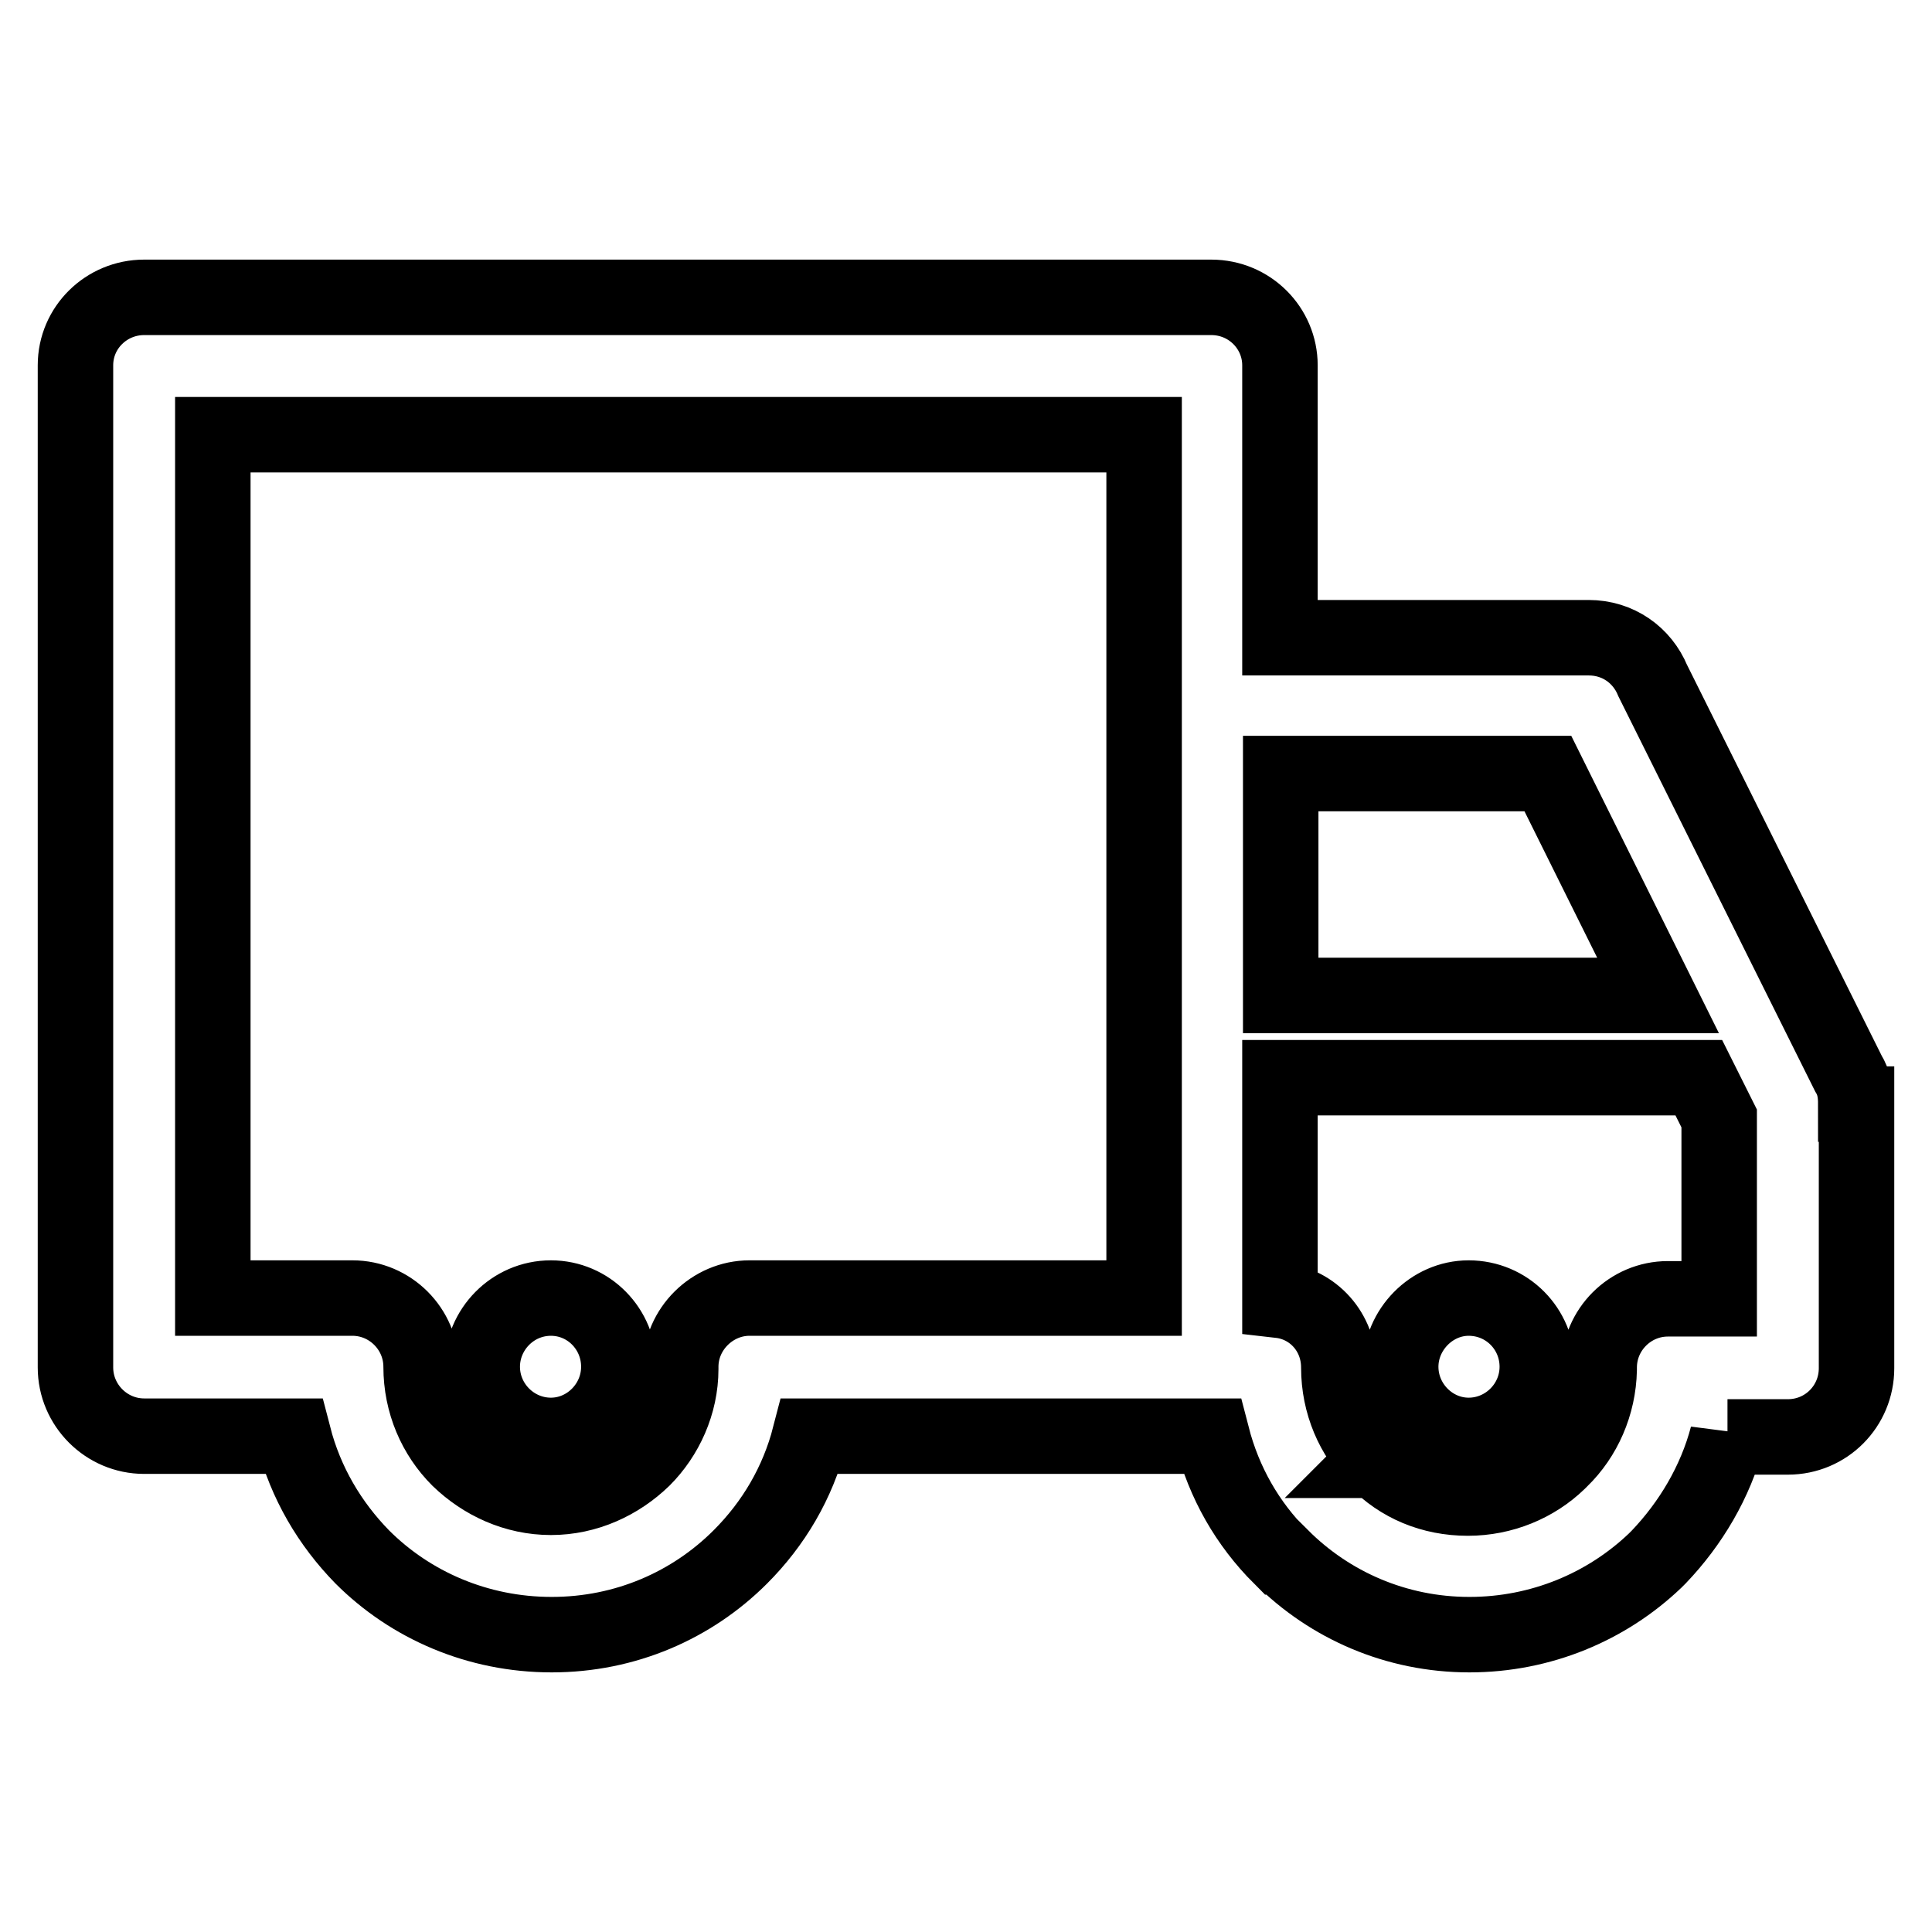
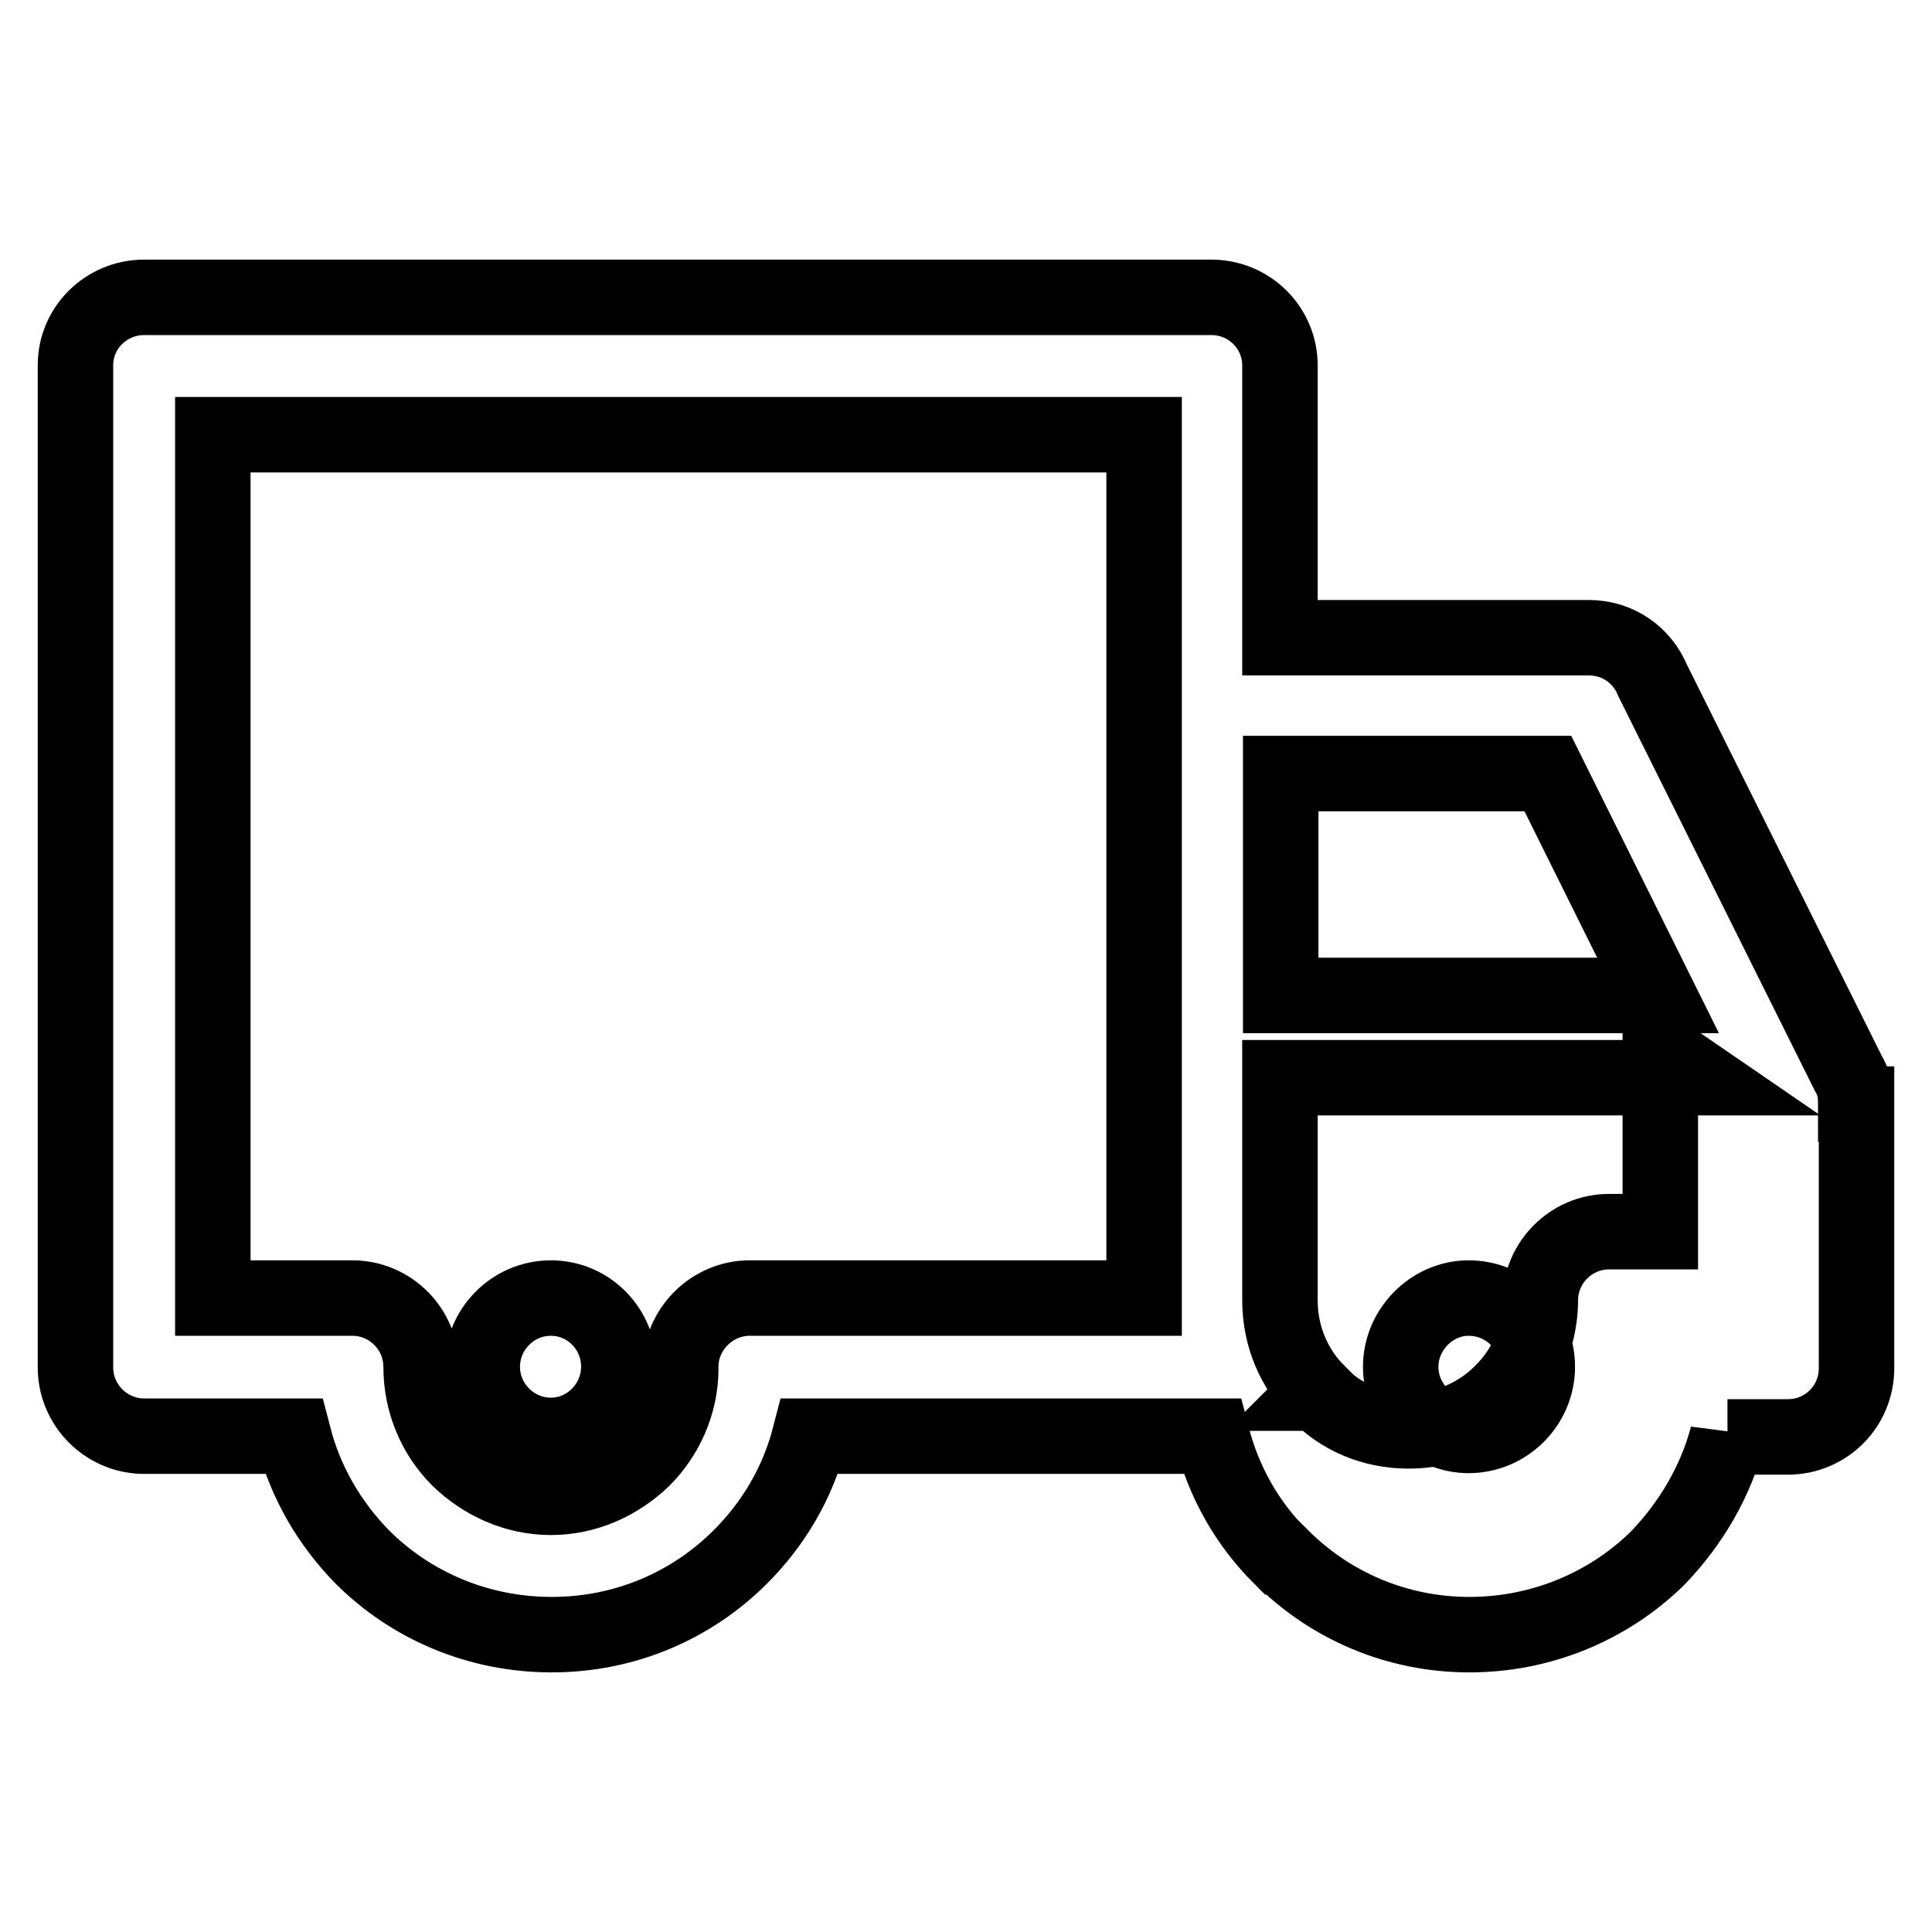
<svg xmlns="http://www.w3.org/2000/svg" version="1.1" x="0px" y="0px" viewBox="0 0 256 256" enable-background="new 0 0 256 256" xml:space="preserve">
  <g>
-     <path stroke-width="10" fill-opacity="0" stroke="#000000" d="M194.6,172c5.1,0,9.1,4.1,9.1,9.1c0,5-4.1,9.1-9.1,9.1c-4.9,0-9-4.1-9-9.1C185.6,176.2,189.7,172,194.6,172 L194.6,172z M169.7,131.9L169.7,131.9h50l-14.6-29.4h-35.4V131.9L169.7,131.9z M225.1,142.8L225.1,142.8h-55.5v29.5 c4.4,0.5,7.8,4.2,7.8,8.9c0,4.8,1.9,9.1,5,12.2l-0.1,0.1h0.1c3.1,3.2,7.3,5,12.1,5c4.6,0,8.9-1.8,12-4.8l0.3-0.3 c3.1-3,5-7.3,5.1-11.9v-0.3c0-5,4.1-9.1,9.1-9.1h6.8v-23.9L225.1,142.8L225.1,142.8z M228.9,190.3L228.9,190.3 c-1.6,6.1-4.9,11.6-9.1,16l-0.5,0.5c-6.4,6.1-15.1,9.8-24.6,9.8c-9.7,0-18.5-3.9-24.9-10.3h-0.1c-4.4-4.4-7.5-9.8-9.1-16h-0.1 h-53.2c-1.6,6.2-4.8,11.6-9.2,16c-6.4,6.4-15.2,10.3-25,10.3c-9.8,0-18.7-3.9-25.1-10.3c-4.3-4.4-7.5-9.8-9.1-16H19.1 c-5,0-9.1-4.1-9.1-9.1V181V48.4c0-5,4.1-9,9.1-9h0.3h141.1c5.1,0,9.1,4.1,9.1,9v0.4v35.7h40.9c3.9,0,7.1,2.3,8.5,5.7l25.9,52 c0.8,1.3,1,2.6,1,4.1h0.1v35c0,5-4,9.1-9.1,9.1h-0.2H228.9L228.9,190.3z M151.5,57.6L151.5,57.6H28.2V172h18.3h0.2 c5,0,9.1,4.1,9.1,9.1c0,4.8,1.9,9.1,5,12.2c3.2,3.1,7.5,5.1,12.2,5.1c4.7,0,9-2,12.2-5.1c3-3,5-7.3,5-11.9v-0.3 c0-5,4.2-9.1,9.1-9.1h52.3V93.5v-0.4V57.6L151.5,57.6z M73,172L73,172c5,0,9,4.1,9,9.1c0,5-4.1,9.1-9,9.1c-5,0-9.1-4.1-9.1-9.1 C63.9,176.2,67.9,172,73,172L73,172z" />
+     <path stroke-width="10" fill-opacity="0" stroke="#000000" d="M194.6,172c5.1,0,9.1,4.1,9.1,9.1c0,5-4.1,9.1-9.1,9.1c-4.9,0-9-4.1-9-9.1C185.6,176.2,189.7,172,194.6,172 L194.6,172z M169.7,131.9L169.7,131.9h50l-14.6-29.4h-35.4V131.9L169.7,131.9z M225.1,142.8L225.1,142.8h-55.5v29.5 c0,4.8,1.9,9.1,5,12.2l-0.1,0.1h0.1c3.1,3.2,7.3,5,12.1,5c4.6,0,8.9-1.8,12-4.8l0.3-0.3 c3.1-3,5-7.3,5.1-11.9v-0.3c0-5,4.1-9.1,9.1-9.1h6.8v-23.9L225.1,142.8L225.1,142.8z M228.9,190.3L228.9,190.3 c-1.6,6.1-4.9,11.6-9.1,16l-0.5,0.5c-6.4,6.1-15.1,9.8-24.6,9.8c-9.7,0-18.5-3.9-24.9-10.3h-0.1c-4.4-4.4-7.5-9.8-9.1-16h-0.1 h-53.2c-1.6,6.2-4.8,11.6-9.2,16c-6.4,6.4-15.2,10.3-25,10.3c-9.8,0-18.7-3.9-25.1-10.3c-4.3-4.4-7.5-9.8-9.1-16H19.1 c-5,0-9.1-4.1-9.1-9.1V181V48.4c0-5,4.1-9,9.1-9h0.3h141.1c5.1,0,9.1,4.1,9.1,9v0.4v35.7h40.9c3.9,0,7.1,2.3,8.5,5.7l25.9,52 c0.8,1.3,1,2.6,1,4.1h0.1v35c0,5-4,9.1-9.1,9.1h-0.2H228.9L228.9,190.3z M151.5,57.6L151.5,57.6H28.2V172h18.3h0.2 c5,0,9.1,4.1,9.1,9.1c0,4.8,1.9,9.1,5,12.2c3.2,3.1,7.5,5.1,12.2,5.1c4.7,0,9-2,12.2-5.1c3-3,5-7.3,5-11.9v-0.3 c0-5,4.2-9.1,9.1-9.1h52.3V93.5v-0.4V57.6L151.5,57.6z M73,172L73,172c5,0,9,4.1,9,9.1c0,5-4.1,9.1-9,9.1c-5,0-9.1-4.1-9.1-9.1 C63.9,176.2,67.9,172,73,172L73,172z" />
  </g>
</svg>